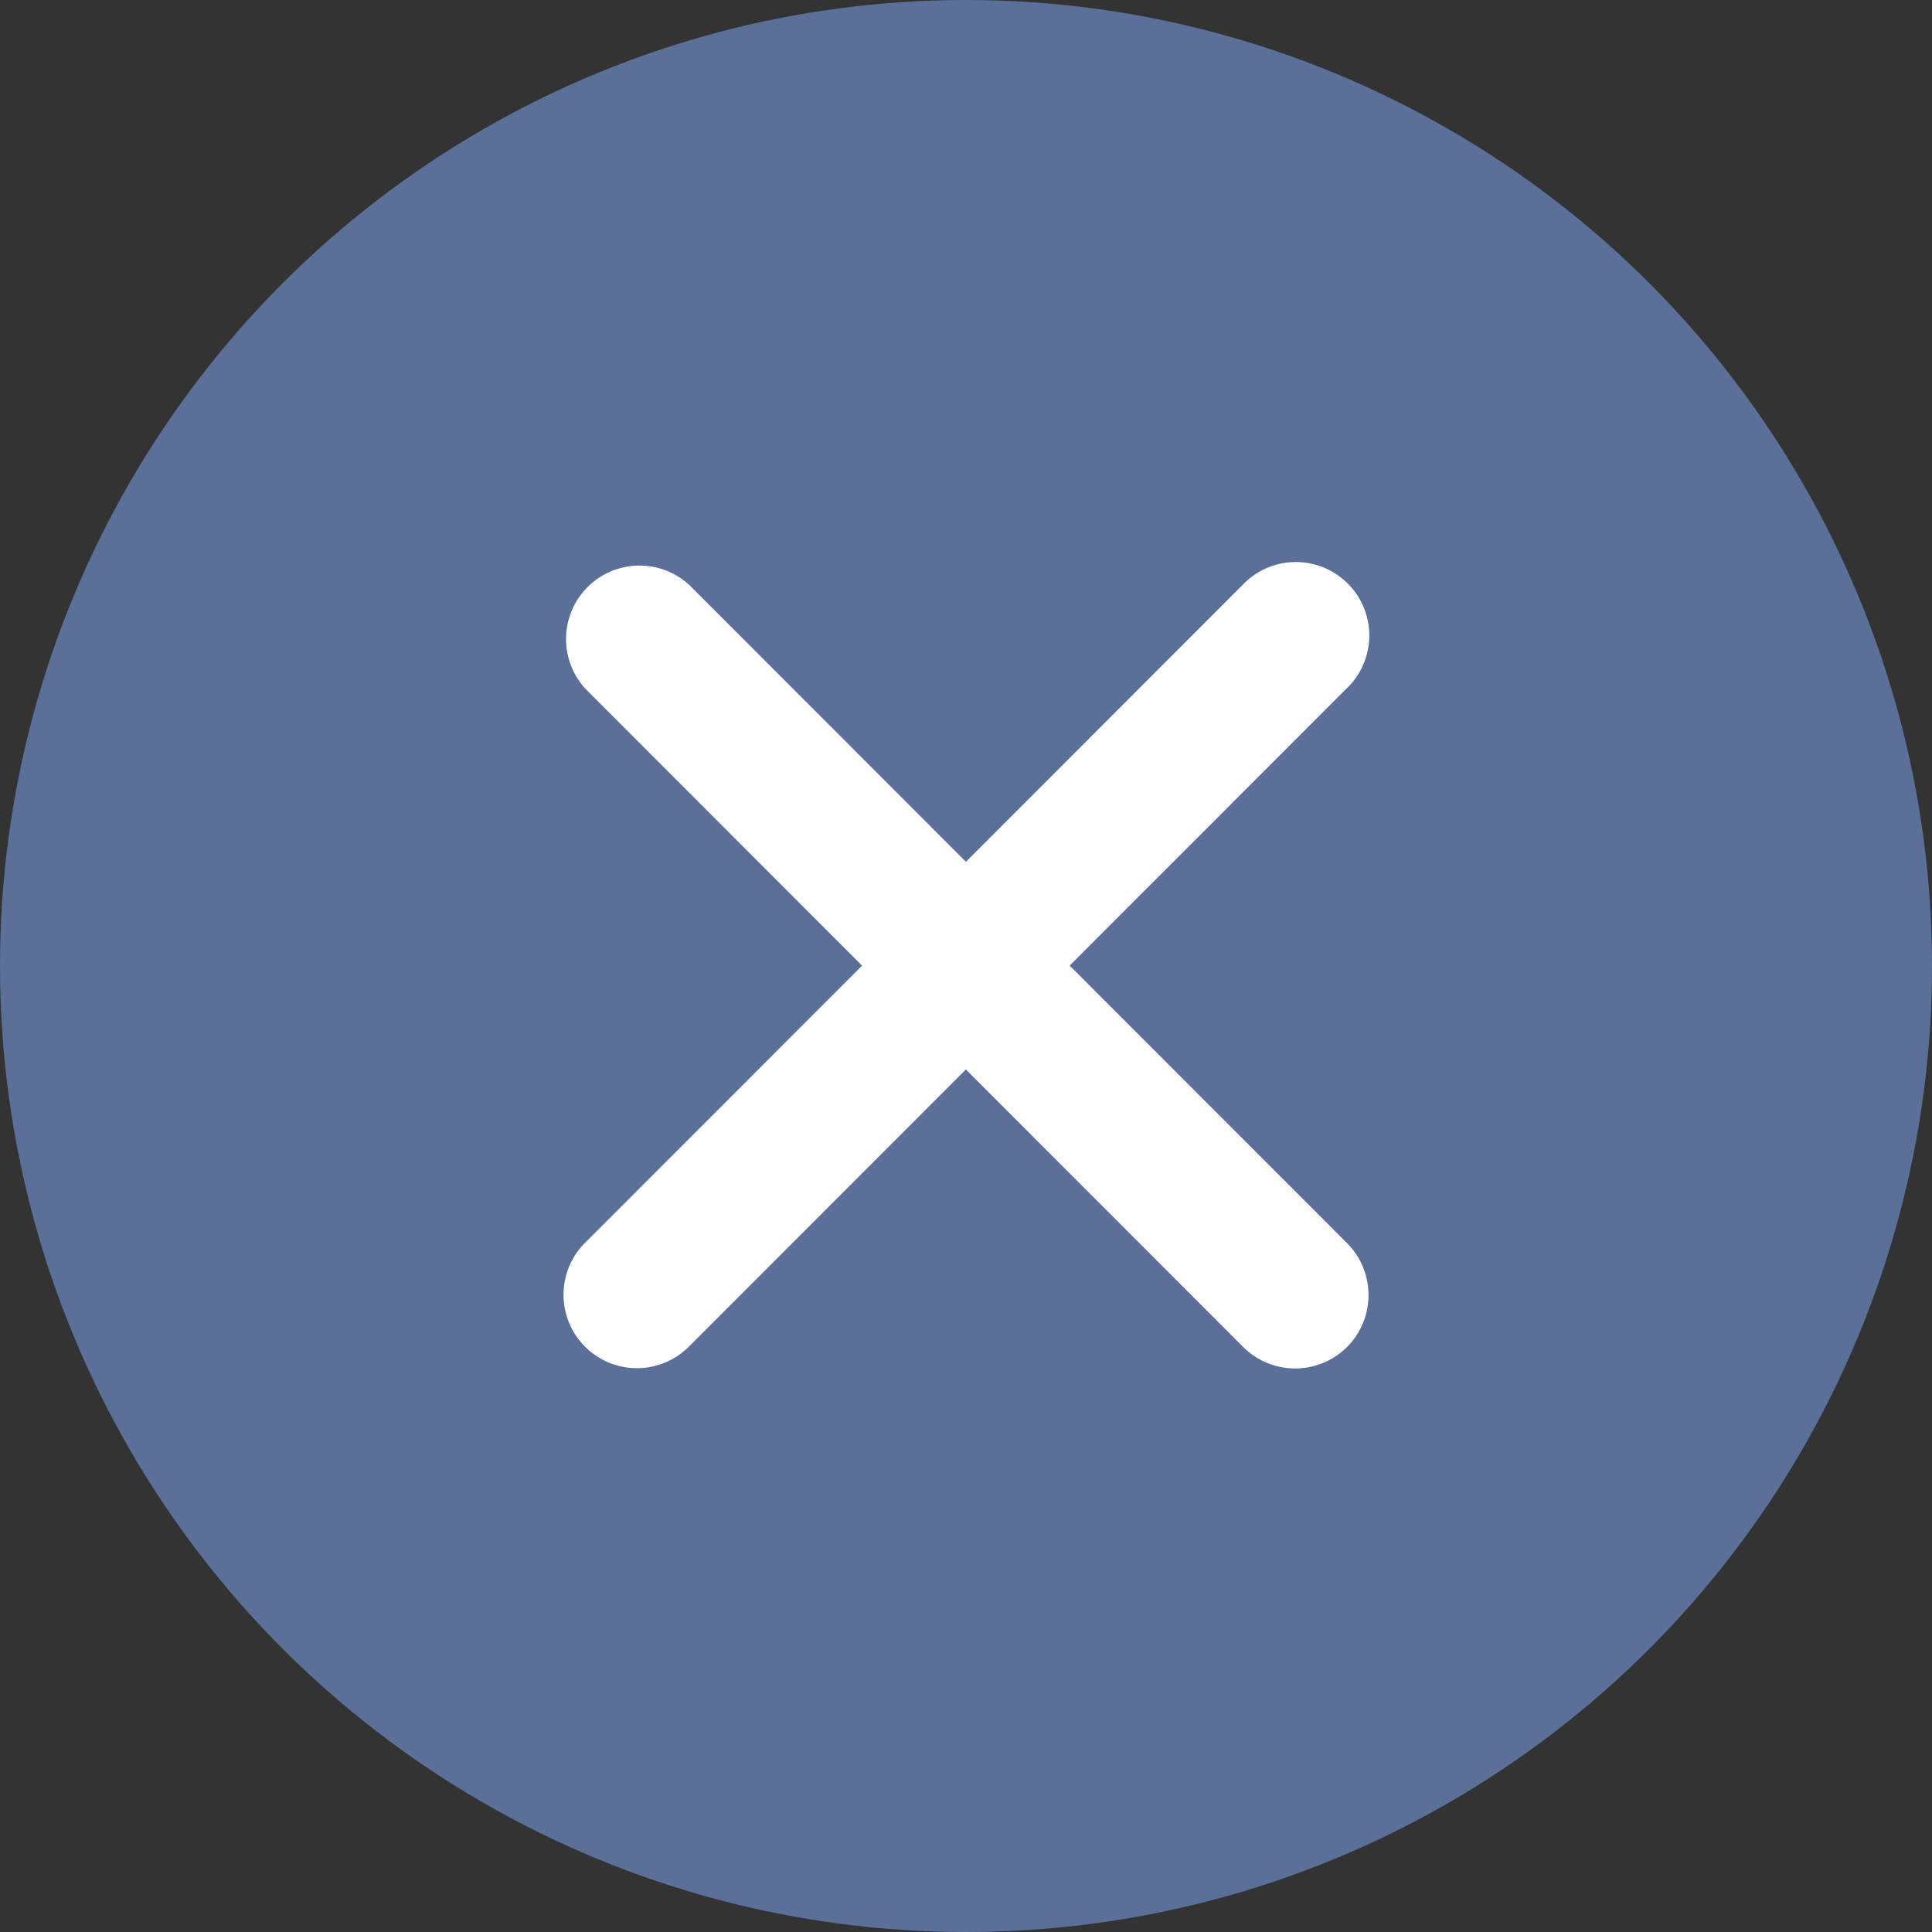
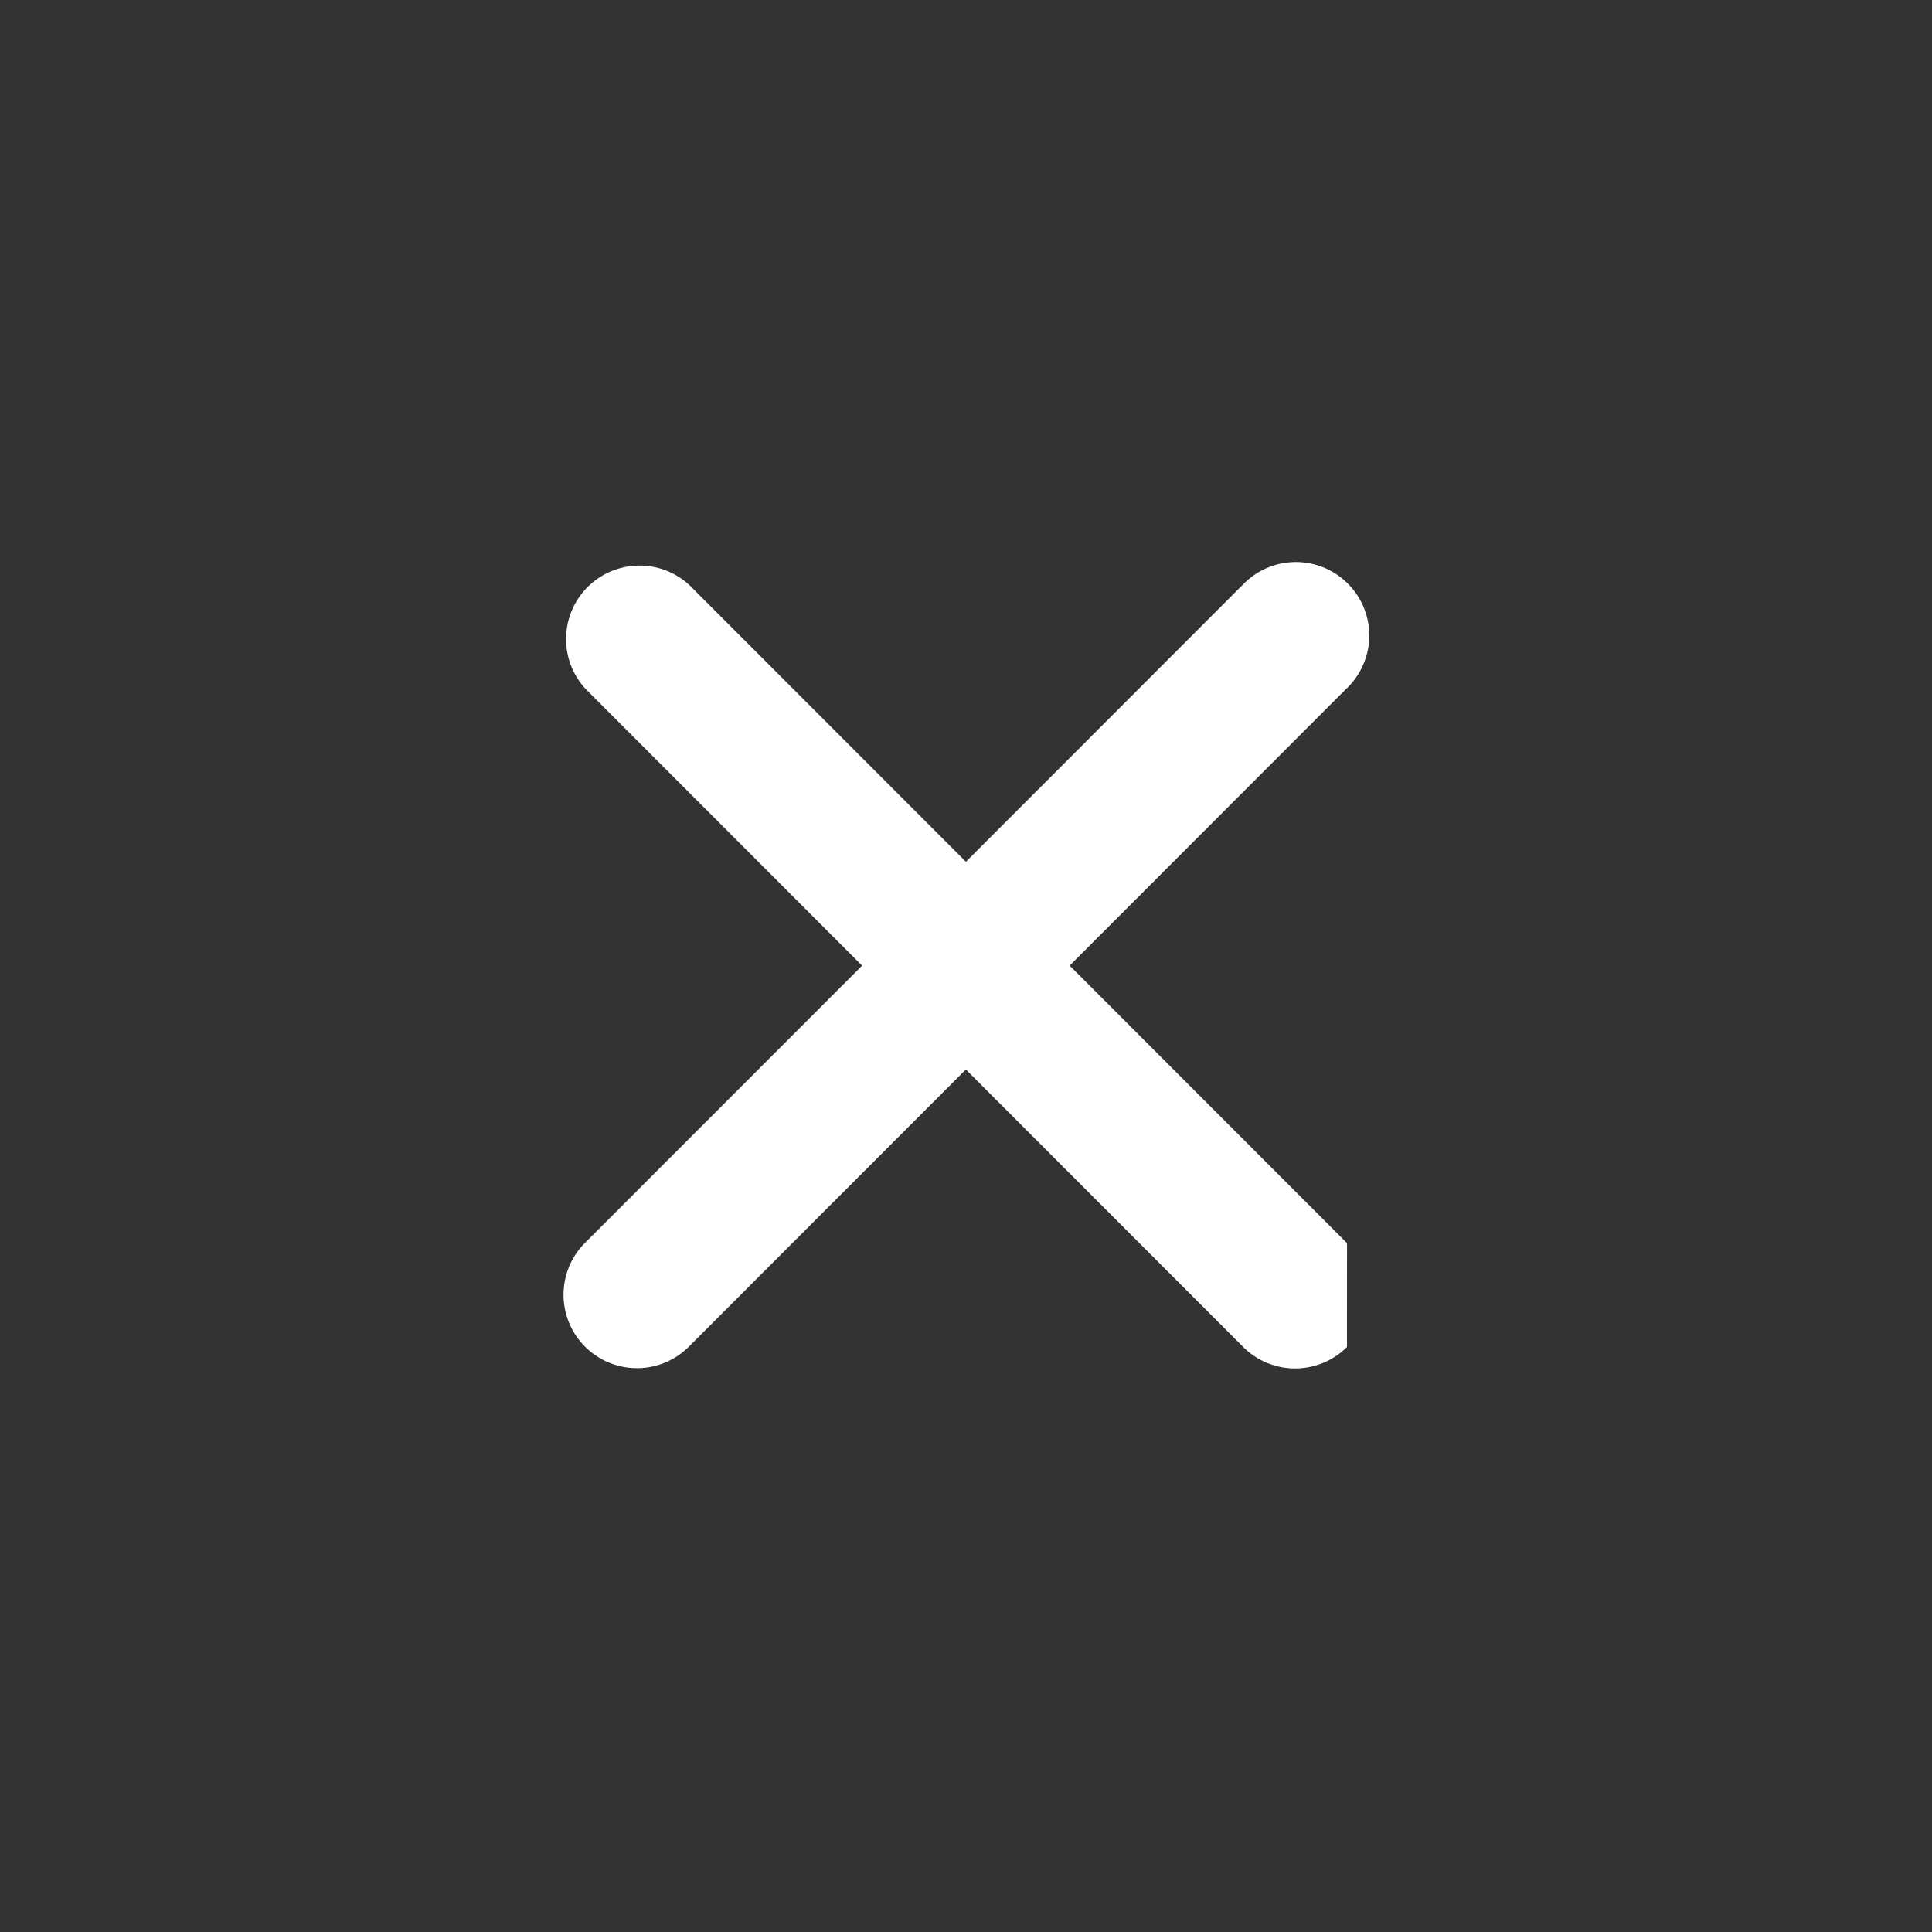
<svg xmlns="http://www.w3.org/2000/svg" width="32" height="32" fill="none">
  <rect width="100%" height="100%" fill="#333333" stroke="none" />
-   <circle cx="16" cy="16" r="16" fill="#5B7098" />
-   <path d="M22.31 22.311a1.217 1.217 0 0 1-1.718 0L9.702 11.414a1.217 1.217 0 0 1 1.72-1.72L22.311 20.59a1.219 1.219 0 0 1 0 1.721zm-.012-10.902L11.41 22.305a1.215 1.215 0 1 1-1.72-1.72L20.58 9.69a1.216 1.216 0 1 1 1.719 1.719z" fill="#fff" />
+   <path d="M22.31 22.311a1.217 1.217 0 0 1-1.718 0L9.702 11.414a1.217 1.217 0 0 1 1.72-1.72L22.311 20.59zm-.012-10.902L11.41 22.305a1.215 1.215 0 1 1-1.72-1.72L20.58 9.69a1.216 1.216 0 1 1 1.719 1.719z" fill="#fff" />
</svg>